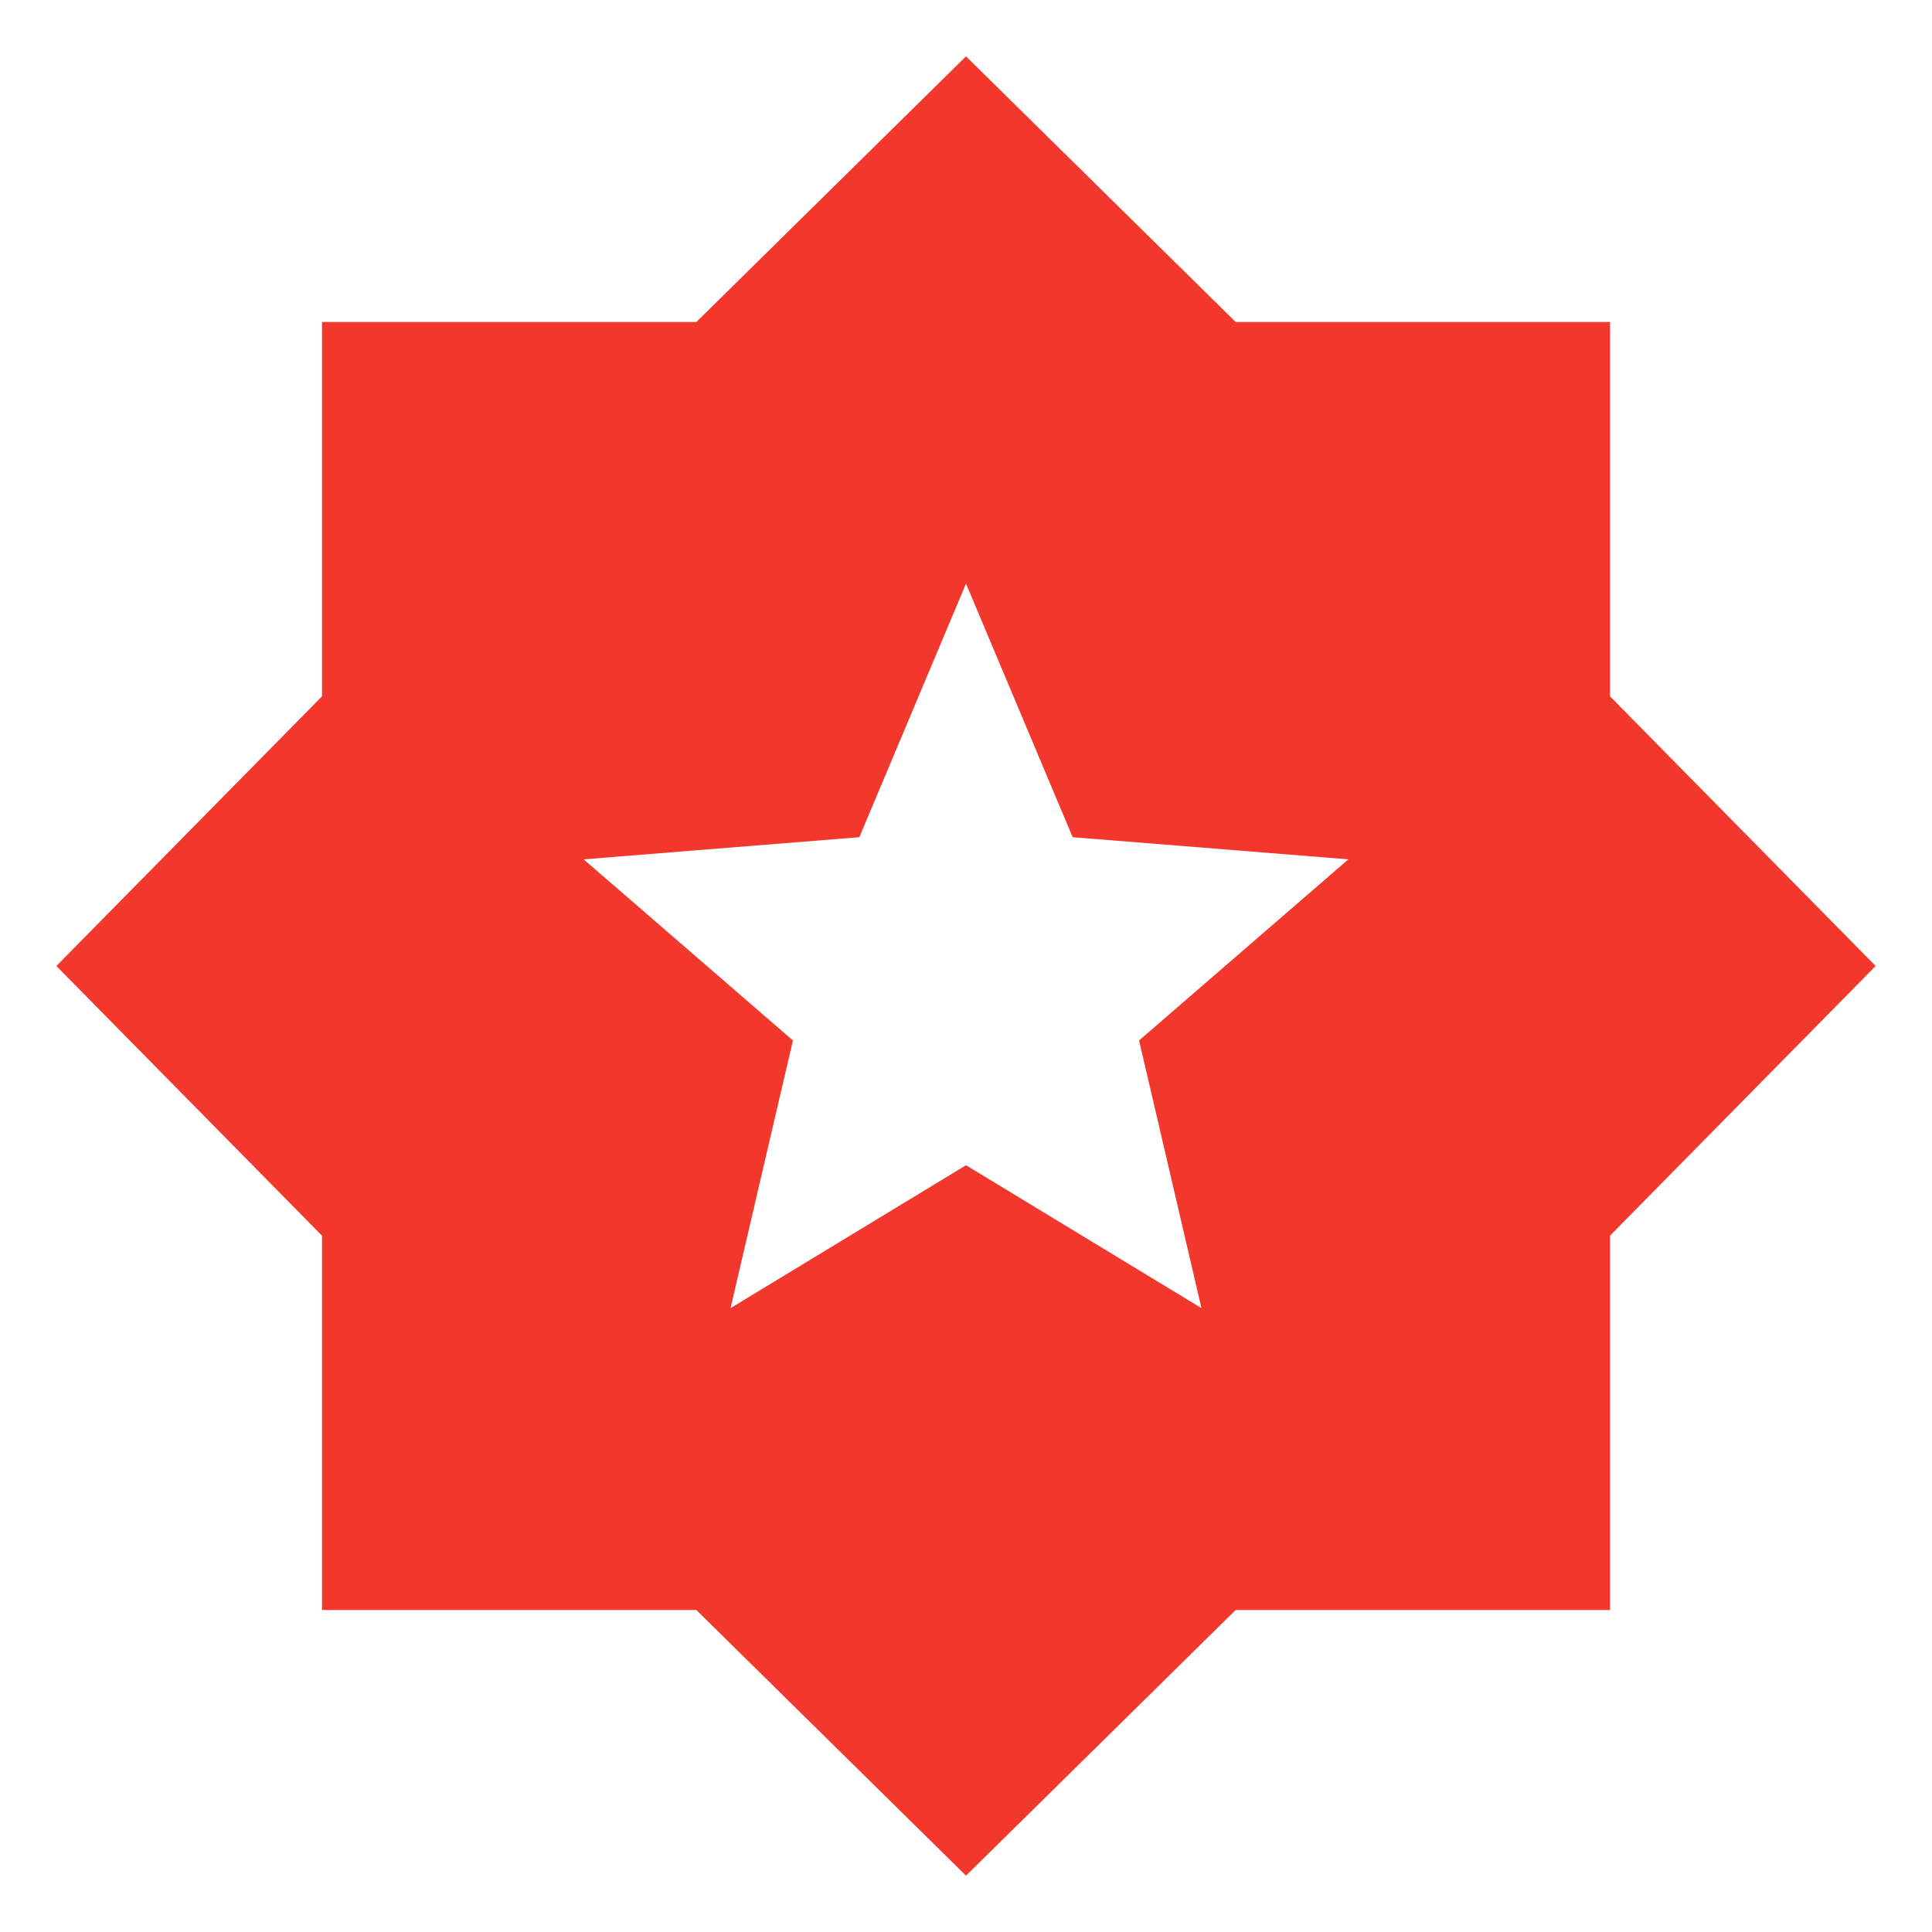
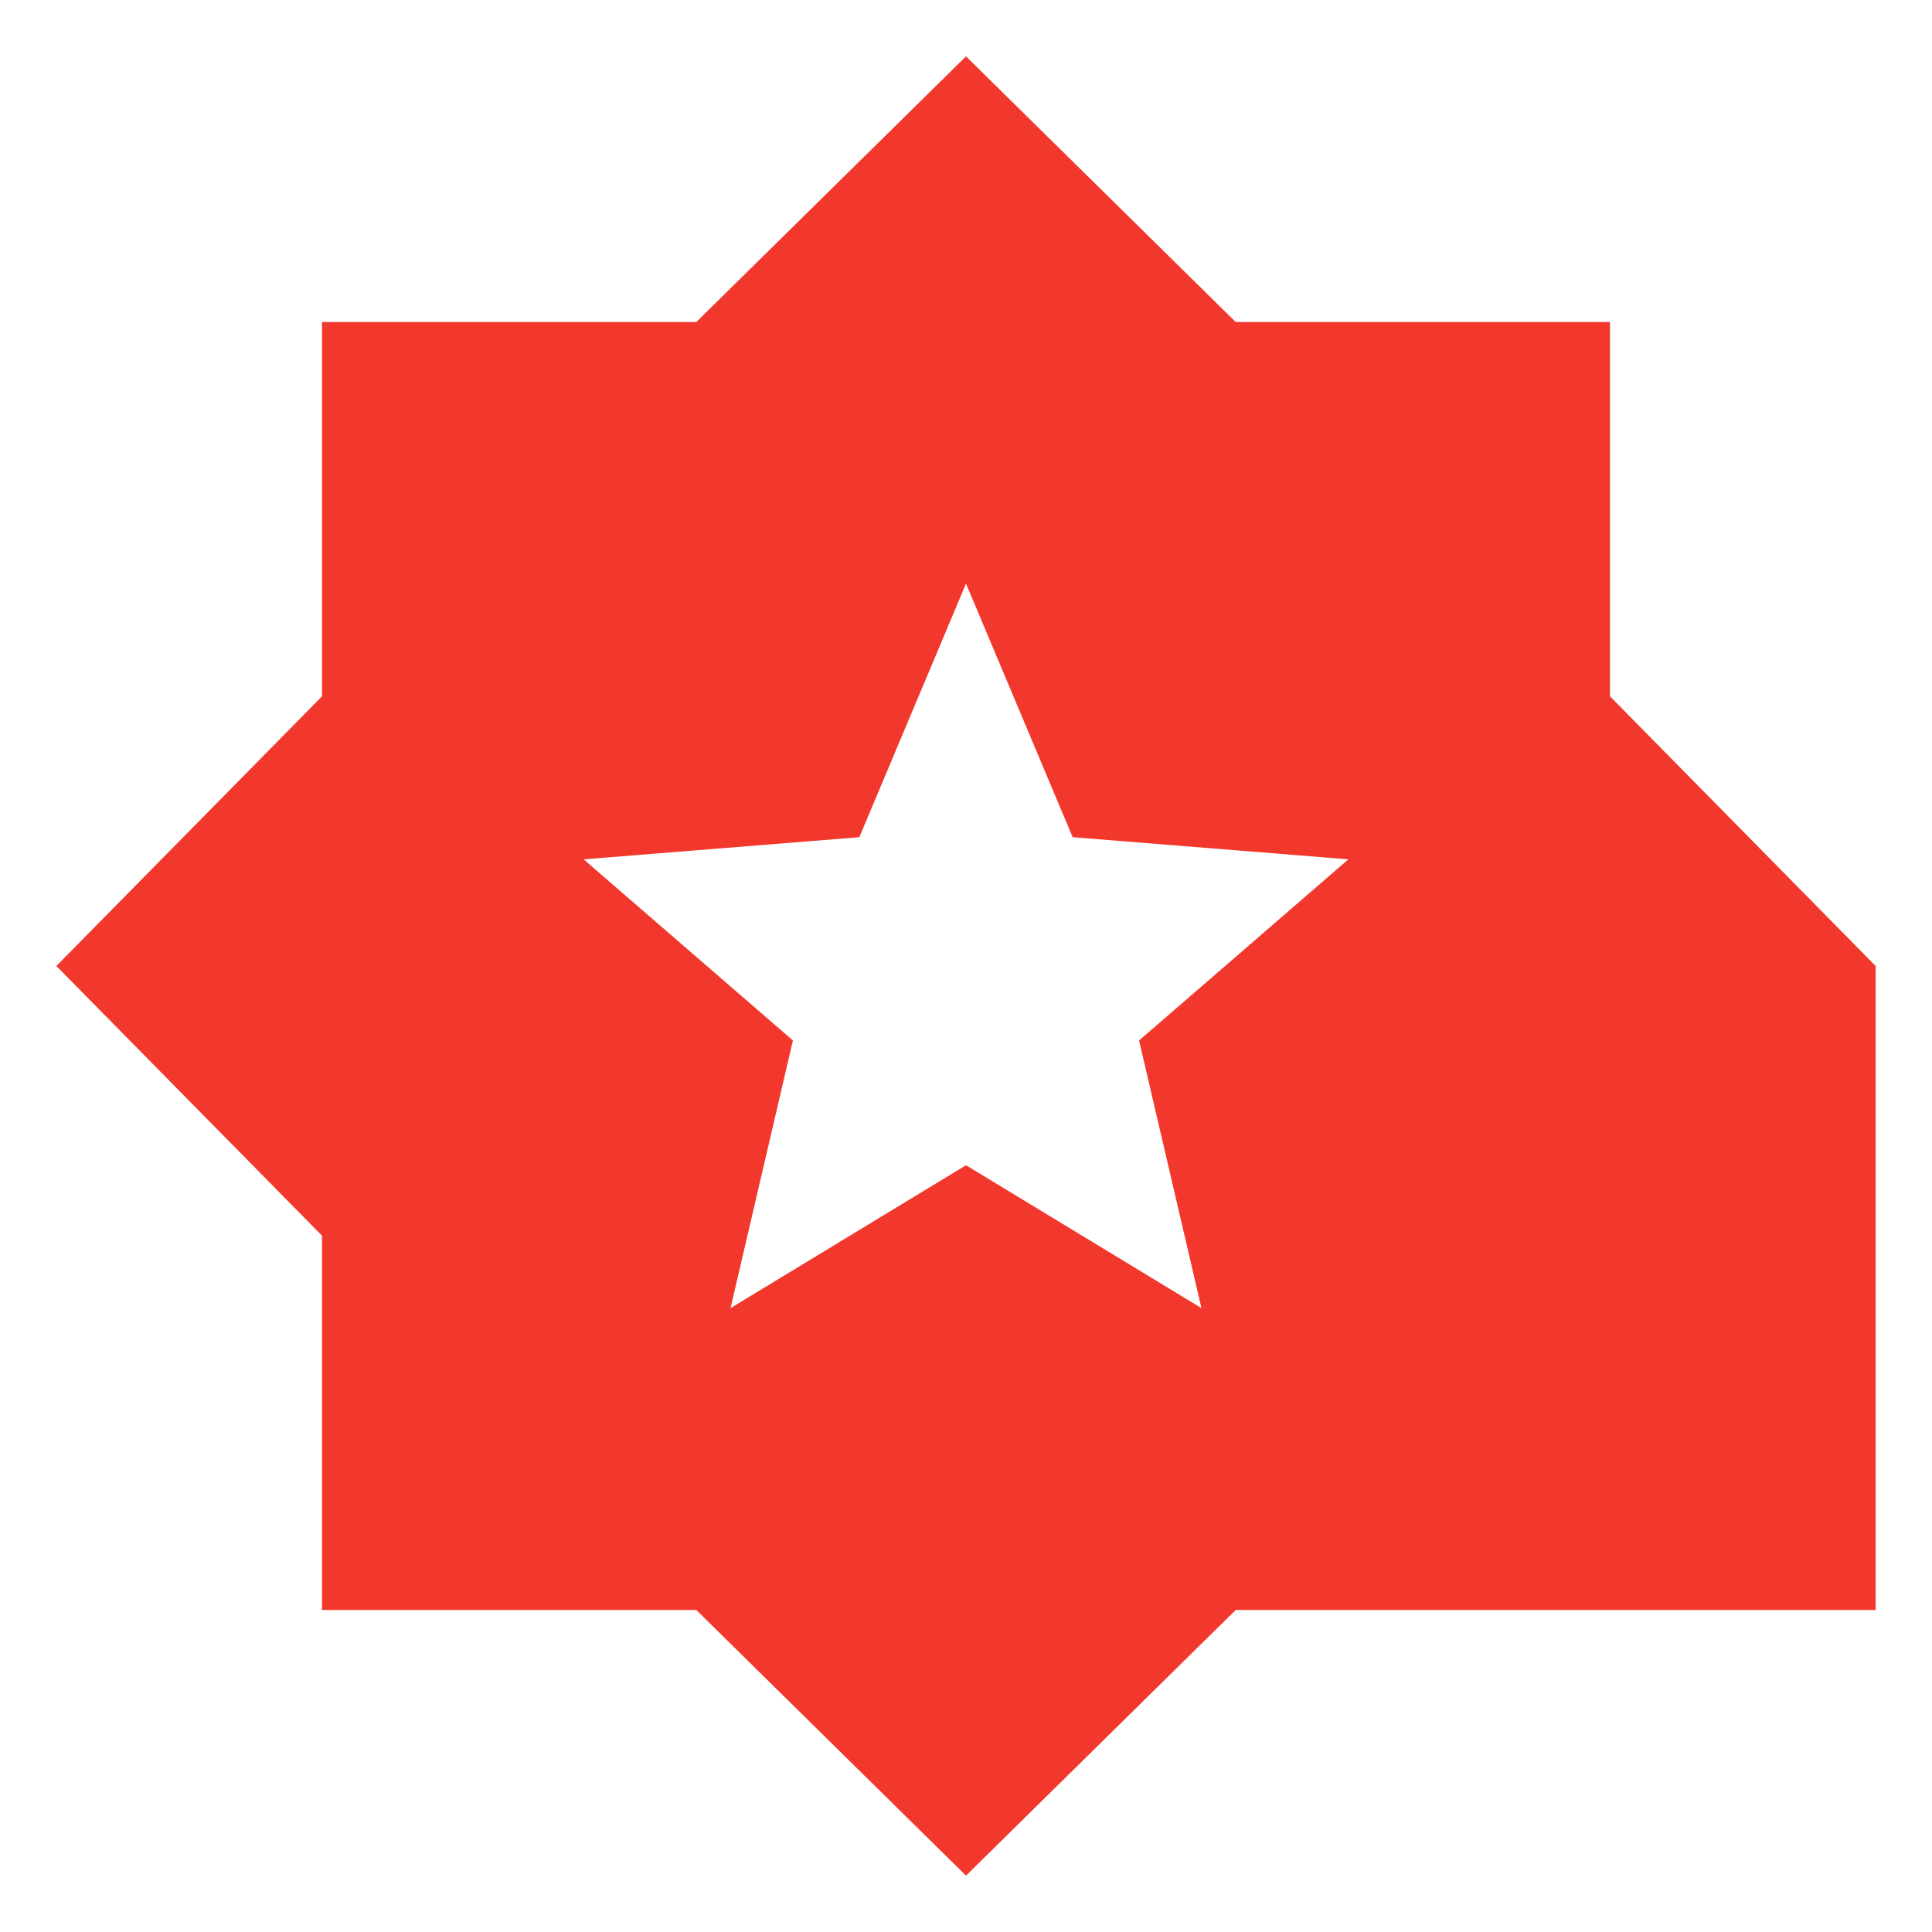
<svg xmlns="http://www.w3.org/2000/svg" width="48" height="48" viewBox="0 0 48 48" fill="none">
-   <path d="M18.15 32.5L24 28.95L29.85 32.5L28.3 25.85L33.5 21.35L26.65 20.8L24 14.5L21.35 20.8L14.5 21.35L19.7 25.85L18.15 32.5ZM24 46.6L17.3 40H8V30.7L1.4 24L8 17.3V8H17.3L24 1.4L30.7 8H40V17.3L46.6 24L40 30.7V40H30.7L24 46.6Z" fill="#F2382D" />
+   <path d="M18.15 32.5L24 28.95L29.85 32.5L28.3 25.85L33.5 21.35L26.65 20.8L24 14.5L21.35 20.8L14.5 21.35L19.7 25.85L18.15 32.5ZM24 46.6L17.3 40H8V30.7L1.4 24L8 17.3V8H17.3L24 1.4L30.7 8H40V17.3L46.6 24V40H30.7L24 46.6Z" fill="#F2382D" />
</svg>